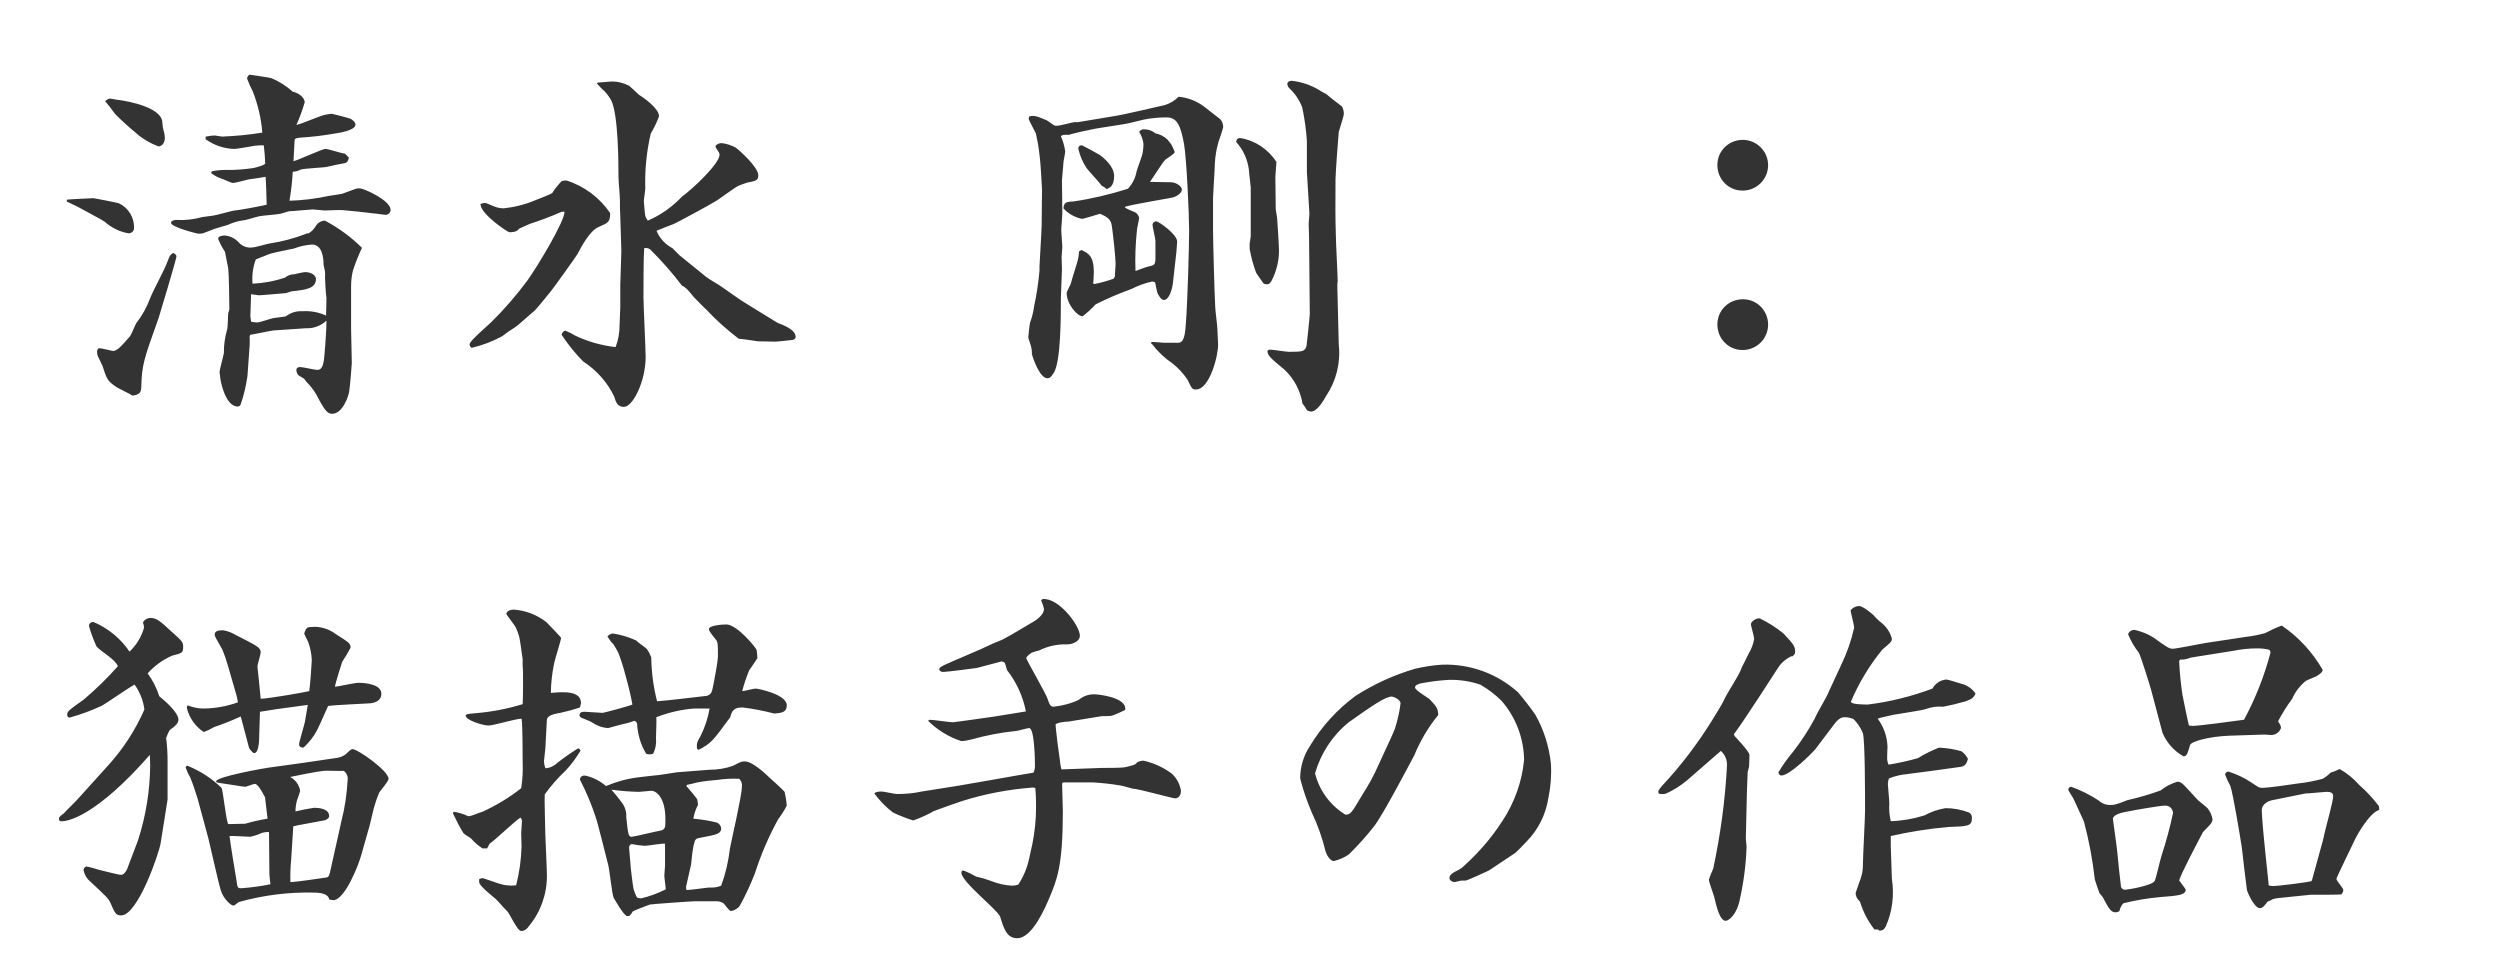
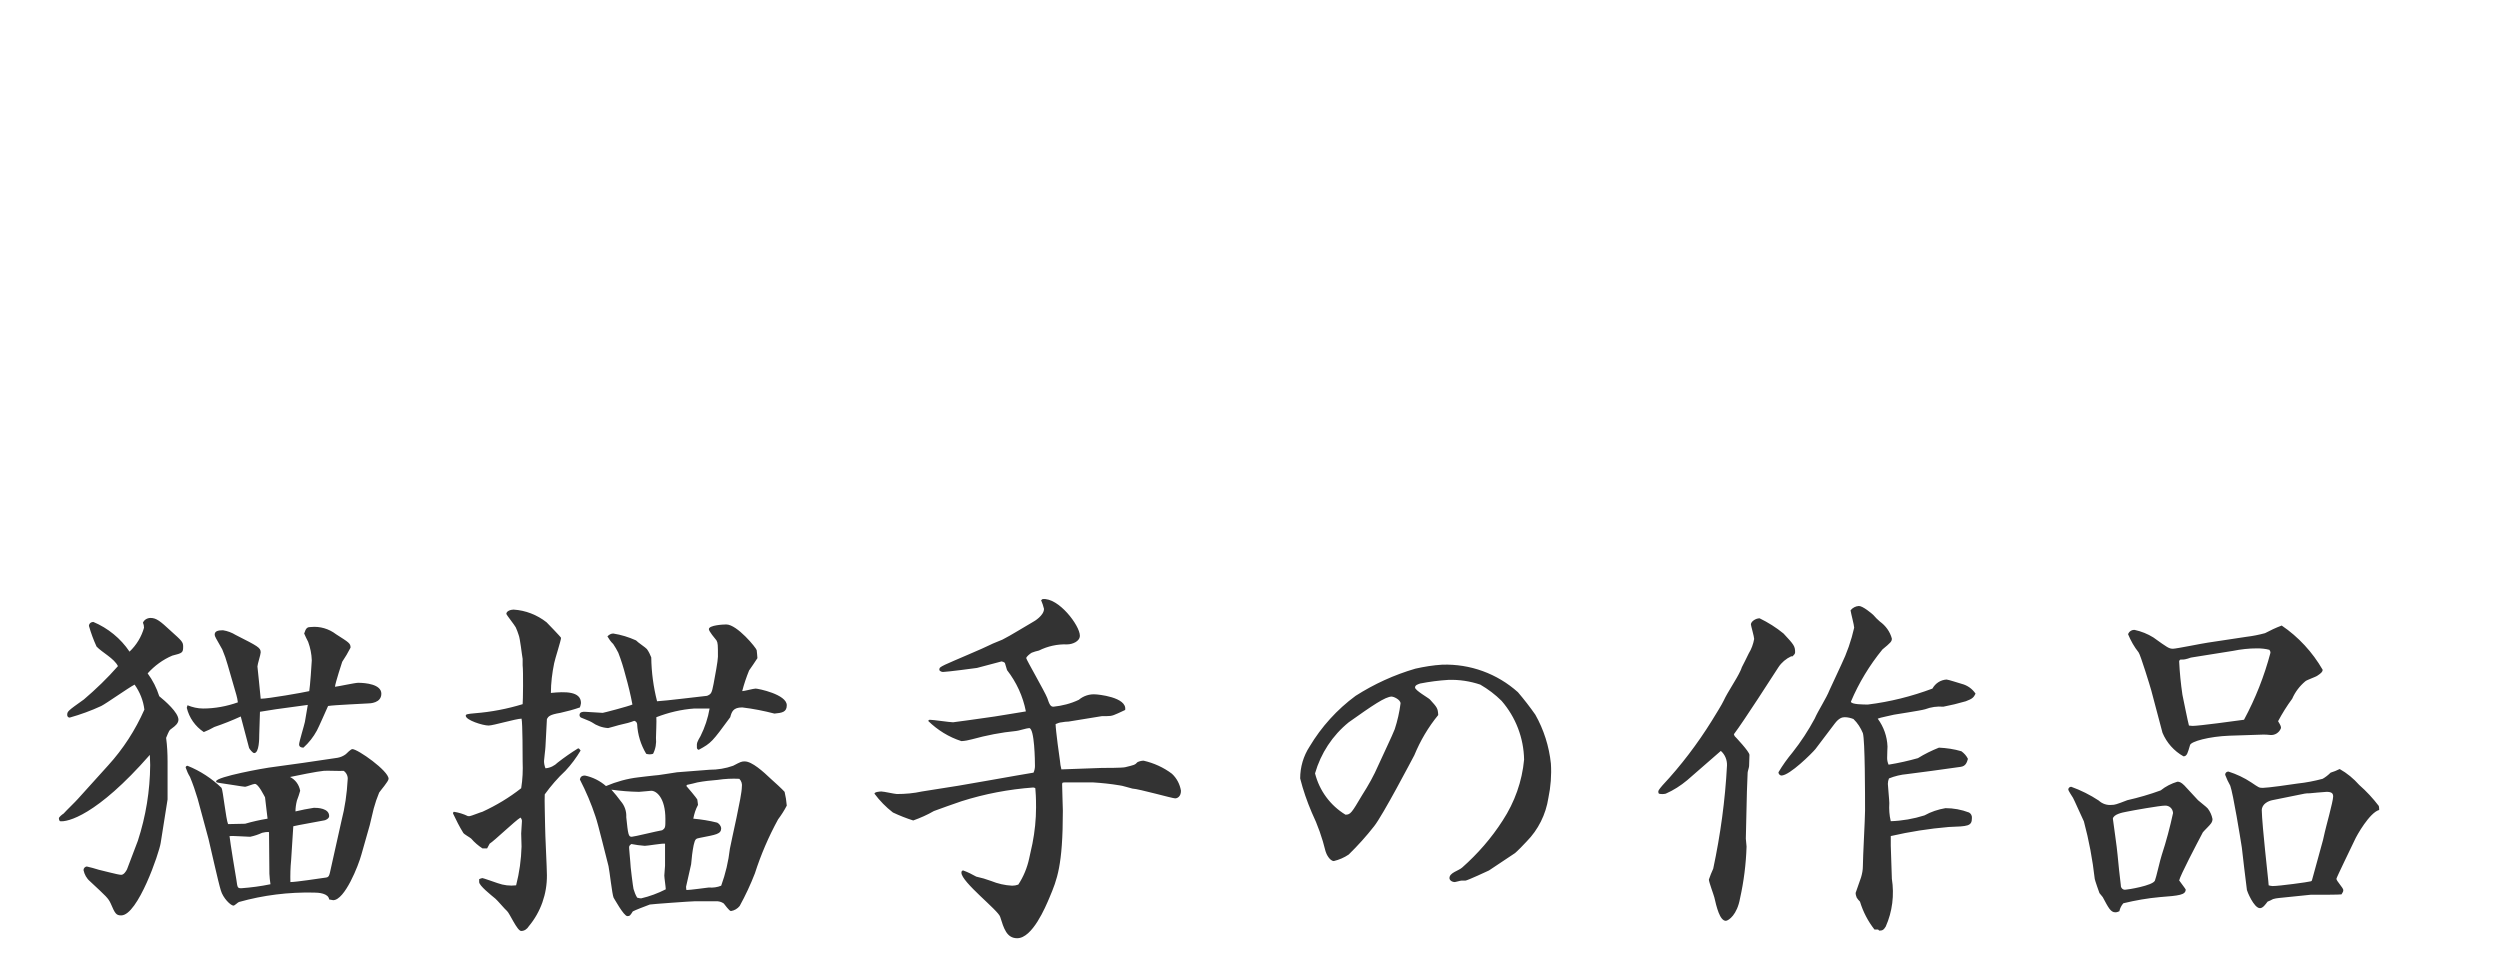
<svg xmlns="http://www.w3.org/2000/svg" id="_レイヤー_1" data-name="レイヤー_1" viewBox="0 0 138 53">
  <defs>
    <style>
      .cls-1 {
        fill: #333;
      }
    </style>
  </defs>
-   <path id="fontH_craftAll_takeshi" class="cls-1" d="M19.38,15.82c0-.3.03-.59.1-.88.14-.43.31-.85.5-1.26-.6-.6-1.29-1.1-2.04-1.5-.2,0-.39.11-.5.28-.1.17-.23.32-.4.42-.06,0-.13,0-.18.04-.64.24-1.3.42-1.98.52-.14.02-.8.22-.96.22-.29.04-.57-.08-.76-.3-.2-.21-.47-.34-.76-.36-.02,0-.36,0-.36.18.1.25.23.5.38.72.04.18.16.84.18.92.04.3.06,1.92.06,2.24-.01.08-.03.15-.06.22-.02.12-.02.78-.06.9-.12.42-.19.86-.18,1.3-.02.16-.24.9-.24,1.08,0,.04.04.24.04.3,0,.1.26,1.58.96,1.58.07,0,.13-.04.16-.1.18-.51.3-1.04.38-1.58l.12-1.7c.01-.16.01-.32,0-.48,0-.02,0-.04.04-.1.18-.02,1.08-.22,1.28-.24l1.78-.12c.42.02.83-.13,1.14-.42,0,.72-.12,2.04-.14,2.18-.04.24-.1.54-.36.54-.14,0-.8-.16-.96-.16-.08,0-.2.04-.2.16,0,.1.04.2.1.28.04.04.3.18.34.22s.08.14.12.16c.28.28.51.6.68.96.4.76.56.8.74.8.56,0,.9-.94.94-1.26.04-.28.14-1.42.14-1.54l-.04-1.9v-2.32ZM13.82,17.46l.04-1.22c.06,0,.36.06.42.06.18,0,1.22-.1,1.5-.12.04-.02.28-.08.32-.1.8-.08,1.34-.16,1.34-.68,0-.2-.26-.38-.6-.38-.1,0-.5.1-.6.12-.18,0-.36.06-.5.18-.58.2-1.19.31-1.8.34-.04-.45.02-.91.18-1.34.12-.04.68-.28.82-.32.18-.06,1.1-.24,1.28-.28.32-.12.66-.2,1-.22.54,0,.64.66.64,1.1,0,.06.08.34.08.4.01.09.01.19,0,.28,0,.18.04.9.08,1.18,0,.08-.02.82-.02.96-.41-.19-.87-.27-1.32-.24-.32-.02-.64.08-.9.28-.04.02-.58.08-.7.1s-.74.24-.88.24c-.11,0-.23-.02-.34-.04l-.04-.3ZM3.68,11.12c.1.06.6.28.62.3.24.14,1.32.7,1.48.82.37.33.83.56,1.32.64.16,0,.29-.12.3-.28,0,0,0,0,0,0,.02-.59-.31-1.13-.84-1.38-.04-.02-1.34-.28-1.4-.28s-1.32.06-1.46.08l-.02.1ZM6.26,19.38c-.12-.02-.66-.16-.78-.16-.06,0-.12.08-.12.18,0,.07,0,.13.02.2.02.08.24.5.28.6.22.68.26.82.7,1.12.12.1.82.42.96.52.38-.06.48-.16.48-.54.04-1.16.12-1.42.96-3.76.02-.04.98-3.26.98-3.38,0-.06-.02-.12-.18-.2-.18.12-.18.14-.3.44-.22.6-.74,1.48-.98,2.08-.18.49-.44.95-.76,1.36-.06.1-.28.66-.36.74-.56.64-.64.72-.9.8ZM5.8,5.58c.26.32.3.36.56.72.35.35.72.69,1.1,1,.37.34.81.6,1.28.78.24,0,.36-.24.36-.48-.01-.18-.05-.35-.1-.52-.02-.06-.04-.4-.06-.46-.26-.86-2.48-1.12-2.52-1.12-.06,0-.28-.06-.34-.06s-.12.02-.28.14ZM11.66,9.56c.17.13.36.23.56.3.1.02.54.24.64.24.14,0,.84-.2.88-.2.42-.06.48-.06.92-.14.02.1.06,1.38.06,1.54-.14.04-1.46.3-1.78.32-.16.02-1,.26-1.16.28-.08.02-.52.06-.6.08-.47.13-.95.19-1.44.16-.12,0-.3.04-.3.16,0,.24,1.46.6,1.5.6.09,0,.17,0,.26-.02,0,0,.64-.24.68-.26.1-.04.58-.16.68-.2.28-.13.58-.22.88-.26.12,0,.74-.2.86-.22.16-.04,1.02-.1,1.18-.14.06-.02.42-.12.48-.14.2,0,1.18-.1,1.3-.1.1,0,.56.06.66.06.14,0,.84-.04,1-.02l.84.08.86.1c.1,0,.58.08.66.08.15,0,.28-.12.28-.27,0,0,0,0,0-.01,0-.52-1.48-1.18-1.68-1.18h-.16c-.12.02-.7.26-.84.3-.1.02-.64.1-.76.12-.7.15-1.42.24-2.14.26.09-.53.15-1.06.18-1.6.15,0,.3-.05.44-.12.18-.06,1.36-.12,1.4-.14.34-.08.72-.16,1.06-.22l.1-.06c.05-.07.08-.16.1-.24l-.22-.22c-.16,0-.9-.26-1.08-.26-.16,0-1.46.6-1.76.68,0-.08.06-1.04.06-1.14s.06-.14.28-.16c.67-.04,1.34-.12,2-.24.16-.02,1.08-.16,1.08-.48,0-.14-.16-.26-.26-.32-.02-.02-1-.28-1.04-.28-.26.02-.52.08-.76.18-.18.06-1,.4-1.2.44.18-.41.34-.83.46-1.26,0-.14-.16-.46-.66-.58-.35-.31-.74-.56-1.16-.74-.18-.06-1.04-.16-1.24-.2-.12.12-.12.18-.12.22.09.25.2.49.32.72.28.72.46,1.49.52,2.26-.73.12-1.48.19-2.22.22-.06,0-.34-.06-.4-.06-.17,0-.33.03-.5.06-.02.06-.04.14.04.18.45.31.99.49,1.54.5.18,0,.98-.16,1.16-.18.28-.02.32-.02.46-.02.04.33.07.67.08,1,0,.1-.64.26-.68.26-.49.07-.98.11-1.48.1-.27,0-.54.02-.8.08l-.02.1ZM31.16,11.68c.04.5-1.56,3.14-2.06,3.82-.6.81-1.26,1.57-1.98,2.28-.2.2-1.2,1.04-1.2,1.22,0,.08.04.16.12.2.59-.14,1.15-.35,1.68-.64.23-.18.47-.35.72-.5.16-.1.9-.78,1.08-.92.14-.14.76-.9.9-1.08.12-.14,1.44-1.98,1.46-2.04.2-.38.66-1.26,1.14-1.48.56-.24.66-.28.66-.78-.58-.85-1.43-1.49-2.42-1.8-.09,0-.18.02-.26.04-.19.2-.37.42-.52.66-.04.04-.78.34-.9.38-.56.24-1.15.39-1.76.46-.2,0-.4-.04-.58-.12-.38-.16-.42-.18-.48-.18-.08.01-.16.03-.24.06,0,.03.01.07.02.1.1.52,1.48,1.46,1.58,1.46.36,0,.46-.1.54-.2.1-.04.5-.22.58-.26.59-.19,1.17-.41,1.74-.66l.18-.02ZM34.24,16.96c0,.16-.04.8-.04,1,0,.41-.07.82-.22,1.2-.78-.09-1.53-.3-2.24-.64-.16-.1-.34-.19-.52-.26-.14,0-.2.14-.22.22.35.53.75,1.03,1.2,1.48.73.47,1.32,1.14,1.7,1.92.1.32.18.58.54.58.5,0,1.2-1.42,1.2-2.76,0-.46-.12-2.78-.12-3.3s0-2.26.04-2.7c.11-.03.23,0,.32.06.63.62,1.22,1.29,1.76,2,.26.14.3.2.64.62.02.02.68.7.74.74.54.58,1.13,1.1,1.76,1.58.14,0,.9.12,1.06.14.2,0,.88.02.98.02.22-.02.68-.06.96-.1.1-.04.14-.1.14-.16,0-.4-.64-.64-1-.78-.18-.1-1.94-1.2-1.98-1.22-.16-.1-.94-.66-1.12-.78-.1-.08-.7-.42-.82-.52l-1.48-1.2-.4-.4c-.4-.21-.71-.55-.88-.96.12-.06.8-.32.96-.38.22-.1,2-1.06,2.28-1.24.2-.1,1.1-.8,1.32-.88.06-.02.42-.16.44-.16.46-.08.62-.12.62-.4,0-.46-1.08-1.42-1.26-1.54-.24-.12-.49-.21-.76-.24-.13,0-.25.05-.34.14,0,.04,0,.08.02.12.14.22.2.28.2.38,0,.5-1.52,1.92-2.06,2.3-.54.57-1.18,1.03-1.9,1.34-.06-.08-.11-.17-.14-.26-.02-.06-.08-.8-.08-.82,0-.1.08-.58.08-.7-.03-1.02.07-2.03.3-3.02.18-.31.34-.63.46-.96,0-.42-.8-1-1.1-1.18-.02-.02-.36-.34-.54-.5-.31-.16-.65-.25-1-.24-.1,0-.64.06-.76.06l-.02.06c.08.09.16.18.24.26.22.18.4.41.54.66.4.8.4,3.58.4,4.22,0,.18.08,1.08.08,1.28,0,.36,0,.52.02.9l.06,1.92-.06,1.86v1.24ZM57.38,14.72v.22c-.06.67-.16,1.33-.3,1.98-.04.3-.11.6-.22.88-.02.06-.1.74-.1.82s.18.52.18.62c.02.1.02.2.02.3.04.18.42,1.34.86,1.34.12,0,.2-.06.36-.32.38-.64.38-3.1.38-4.1,0-.24.06-1.34.06-1.6,0-.04-.02-.56-.02-.66,0-.08.04-.5.04-.58,0-.12-.06-.78-.06-.94,0-.02.06-.76.06-.92,0-.5-.02-1.3-.02-1.82,0-.12.08-.8.08-.96,0-.08.1-.52.1-.62-.04-.29-.12-.57-.24-.84.08-.08.12-.08.46-.08.12-.06,1.32-.32,1.46-.34l1.64-.26c.18-.02,1.04-.26,1.24-.28.34-.05.69-.08,1.04-.08.6,0,.78.5.96,1.48.14.78.28,3.92.28,4.74s-.08,3.82-.18,5.16c-.06.96-.2,1.1-.56,1.06h-.66c-.1,0-.58-.06-.68-.04l-.02.08.06.04c.31.41.69.77,1.12,1.06.32.25.59.55.82.88.26.54.28.56.48.56.74,0,1.22-1.82,1.22-2.48,0-.12-.04-.72-.04-.86,0-.18-.12-1.04-.12-1.24-.04-.66-.12-3.68-.12-4.2v-1.8c0-.2.1-1.6.1-1.9.02-.4.09-.8.2-1.18.04-.1.26-.78.26-.82,0-.16-.05-.32-.16-.44-.12-.1-.76-.58-.9-.7-.41-.31-.89-.49-1.4-.54-.21.21-.47.37-.76.46-.42.1-2.44.56-2.62.58l-2.16.36h-.2c-.08,0-.8.2-.96.2h-.12c-.08-.02-.38-.26-.46-.3-.64-.28-.74-.26-.96-.22-.02.05-.03.09-.04.14,0,.04.36.72.4.8,0,.02.1.52.12.6.08.49.13.98.16,1.48,0,.14.06.86.06,1.02l-.02,1.98-.02.44-.1,1.84ZM64.94,13.88c0-.1.04-.48.04-.54,0-.42-1.04-1.12-1.14-1.12-.11-.01-.2.06-.22.17,0,.01,0,.02,0,.03,0,.12.16.74.16.88v.92c0,.42-.06.42-.42.5-.1.02-.58.2-.68.24-.03-.75,0-1.51.08-2.26,0-.1.12-.58.12-.68-.03-.13-.11-.24-.22-.3-.08-.04-.54-.2-.58-.3.42-.14,2.62-.5,2.66-.52.22-.06.5-.24.5-.44,0-.16-.3-.4-.62-.4-.18,0-1-.02-1.14-.02.14-.2.74-1.14.84-1.22.46-.32.52-.36.52-.44-.05-.14-.11-.27-.18-.4-.02-.02-.14-.18-.22-.28-.18-.17-.41-.29-.66-.34-.17-.14-.38-.22-.6-.22-.12-.02-.24.04-.3.14.13.2.21.42.24.66,0,.16-.02.32-.04.48-.02.16-.3.88-.34,1.04-.06.36-.23.69-.48.96-.98.31-1.98.55-3,.7-.44.02-.52.06-.56.38.27.3.63.5,1.02.58.12,0,.84-.24,1-.28.48.2.62.36.66.72.06.42.2,1.7.2,2.04,0,.1-.04.6-.04.7l-.06.12c-.35.13-.71.23-1.08.3l-.06-.04c.02-.1.04-.54.04-.62,0-.9-.32-1.04-.68-1.22l-.14.08c0,.15-.03.31-.06.46-.04.18-.34,1.08-.38,1.28-.02.1-.24.46-.24.56,0,.6.58,1.28.88,1.28.26-.2.5-.42.72-.66.64-.32,1.29-.6,1.96-.84.37-.19.76-.33,1.16-.42l.16.04c.02.08.1.52.14.62.04.06.18.36.34.36.3,0,.46-.6.5-.9l.2-1.78ZM70.4,9.78c0-.14.06-.8.06-.84-.45-.7-1.18-1.19-2-1.32-.14,0-.18.04-.22.18v.04c.39.43.63.97.7,1.54,0,.14.1.88.1.96v2.7c0,.08-.06.34-.06.4v.3c.08.45.2.89.36,1.32.3.44.34.5.42.6.26.08.32.02.44-.18.26-.51.4-1.07.4-1.64,0-.24-.08-1.5-.1-1.76,0-.08-.08-.48-.08-.56l-.02-1.74ZM61.08,10.44c.16-.06.42-.16.42-.72s-.6-1.02-.78-1.16c-.06-.04-.96-.54-1.02-.54-.09,0-.17.06-.18.16,0,0,0,.02,0,.02.09.39.24.75.46,1.08.1.14.72.8.84.98.1.04.19.1.26.18ZM72.28,15.16c0,.6.02,1.58.02,2.16,0,.14-.16,1.64-.18,1.78-.1.3-.2.32-.98.32-.14,0-.88-.12-1.04-.12-.05,0-.1.03-.14.06.02.28.12.36.96,1.06.52.5.86,1.15.98,1.86.09.11.17.23.24.36.07.05.14.07.22.08.36,0,.7-.62.84-.86.56-.83.81-1.84.7-2.84l-.08-3.2c0-.1,0-.2.02-.3,0-.36-.1-2.1-.1-2.5-.04-1.3-.02-1.48-.02-3.14,0-.26.16-2.48.18-2.6.04-.16.28-.88.28-.98,0-.15-.03-.29-.1-.42-.18-.14-.66-.5-.86-.68-.1-.06-.16-.08-.26-.14-.5-.33-1.07-.54-1.66-.6-.06,0-.24.02-.24.18.01.09.05.18.12.24.31.29.55.65.7,1.04.13.61.22,1.23.26,1.86v1.72l.14,2.3c0,.08-.04.46-.04.54,0,.12.02.64.02.76l.02,2.06ZM96.2,16.52c-.77,0-1.4.61-1.4,1.38,0,0,0,.01,0,.02,0,.77.61,1.4,1.38,1.4,0,0,.01,0,.02,0,.77,0,1.4-.63,1.4-1.4h0c0-.77-.61-1.4-1.38-1.4,0,0-.01,0-.02,0ZM96.2,7.72c-.77,0-1.4.61-1.4,1.38,0,0,0,.01,0,.02,0,.77.61,1.4,1.38,1.4,0,0,.01,0,.02,0,.77,0,1.4-.63,1.4-1.4h0c0-.77-.63-1.4-1.4-1.4h0Z" />
  <path id="fontH_craftNeko_takeshi" class="cls-1" d="M14.85,42.37c-.18.02-2.92.5-2.92.76,0,.06.02.06.26.1.2.02,1.24.2,1.34.2.08,0,.44-.16.54-.16.2,0,.52.68.56.74.02.12.12,1.08.14,1.18-.42.07-.83.16-1.24.28-.04,0-.78.02-.94.02-.12-.28-.28-1.86-.36-2-.54-.52-1.18-.94-1.88-1.22-.05,0-.1.04-.1.09,0,0,0,0,0,.01.06.18.14.36.24.52.16.39.3.79.42,1.2l.6,2.22c.1.4.54,2.4.68,2.84.12.42.54.84.7.84.06,0,.24-.18.3-.2,1.35-.38,2.74-.55,4.14-.52.26,0,.8.04.84.38.06,0,.16.04.22.04.64,0,1.4-1.92,1.56-2.52l.46-1.62c.04-.14.18-.78.22-.92.08-.3.18-.59.3-.88.06-.1.52-.62.52-.76,0-.44-1.7-1.64-2-1.64-.08,0-.3.22-.36.28-.13.1-.29.17-.46.2l-1.9.28-1.88.26ZM14.87,48.23c.01.19.03.39.06.58-.53.11-1.06.18-1.6.22-.22,0-.22-.02-.28-.46-.06-.34-.34-2.04-.38-2.42.16-.02.96.04,1.14.04.23-.05.45-.12.66-.22.12-.03.25-.05.38-.04l.02,2.3ZM16.19,45.61c.22-.06,1.4-.26,1.68-.32.08,0,.3-.1.3-.24,0-.44-.64-.46-.84-.46-.34.05-.68.12-1.02.2,0-.2.03-.4.08-.6.07-.18.13-.36.18-.54-.06-.33-.26-.61-.56-.76.26-.06,1.56-.32,1.86-.34.16-.02.92.02,1.1,0,.16.11.25.31.22.5-.04.76-.15,1.52-.34,2.26l-.58,2.6c-.1.46-.1.52-.34.54-.28.04-1.6.24-1.9.24-.01-.4,0-.8.04-1.2l.12-1.88ZM4.29,44.11c-.1.12-.66.66-.78.8-.1.06-.26.2-.26.26,0,.06.02.12.06.16.4.06,2.02-.3,4.96-3.66,0,.1.02.38.02.56-.01,1.42-.24,2.83-.68,4.18l-.6,1.58c-.06.12-.18.3-.32.3-.18,0-1.04-.24-1.24-.28-.22-.07-.44-.13-.66-.18-.1.01-.18.1-.18.2.05.24.17.46.36.62.9.84,1,.92,1.14,1.22.24.56.3.66.58.66.92,0,2.1-3.46,2.18-4l.38-2.4v-2.08c0-.44-.02-.88-.08-1.32.16-.38.16-.42.34-.54.14-.1.34-.26.34-.46,0-.4-.74-1.04-1.06-1.3-.14-.45-.36-.88-.64-1.26.38-.42.84-.76,1.36-.98.56-.14.6-.16.6-.5,0-.26-.08-.32-.7-.88-.56-.52-.78-.7-1.1-.7-.18,0-.35.1-.42.26.04.09.06.18.06.28-.14.5-.42.96-.8,1.32-.49-.73-1.19-1.3-2-1.64-.12,0-.23.08-.24.21,0,0,0,0,0,.01.11.39.25.77.42,1.14.3.32.98.66,1.18,1.08-.58.66-1.21,1.27-1.88,1.84-.9.64-.92.66-.92.86,0,.07.05.14.13.14,0,0,0,0,.01,0,.6-.17,1.18-.38,1.74-.64.28-.14,1.52-1.02,1.84-1.18.29.41.48.88.54,1.38-.5,1.13-1.17,2.17-2,3.08l-1.68,1.86ZM13.05,38.37c.04.13.06.26.08.4-.62.22-1.27.34-1.92.34-.3,0-.59-.07-.86-.18l-.04.14c.13.55.47,1.03.94,1.34.2-.08.39-.17.58-.28.5-.17.98-.36,1.46-.58l.46,1.74c.04.08.2.28.28.28.28,0,.28-.82.28-1.02,0-.18.04-1.06.04-1.26l.88-.14,1.76-.24c-.02.12-.14.8-.16.94-.04.2-.32,1.1-.32,1.24s.12.18.24.18c.3-.27.55-.59.74-.94.1-.18.52-1.14.62-1.36.38-.06,1.96-.12,2.18-.14.14,0,.76-.02.76-.54s-.88-.6-1.28-.6c-.18,0-1.08.2-1.28.22.02-.22.38-1.32.4-1.38.17-.25.32-.51.46-.78,0-.24-.08-.28-.8-.74-.39-.3-.89-.45-1.38-.4-.2,0-.28.04-.38.36.07.16.14.31.22.46.12.33.19.67.2,1.02,0,.14-.1,1.5-.14,1.7-.34.08-2.28.42-2.68.42-.02-.28-.18-1.76-.18-1.78,0-.12.18-.66.18-.78,0-.26-.16-.34-1.38-.96-.21-.13-.45-.22-.7-.26-.26,0-.46.04-.46.24,0,.1.06.18.42.82.12.28.22.57.3.86l.48,1.66ZM33.75,43.59c.5.07,1.01.11,1.52.12.12,0,.6-.06.68-.06.28,0,.78.38.78,1.56,0,.46,0,.5-.18.62-.26.04-1.56.36-1.68.36-.18,0-.2-.12-.3-1.08.02-.32-.09-.64-.3-.88-.16-.22-.34-.44-.52-.64ZM37.89,49.13c-.01-.06-.02-.12-.02-.18,0-.02.26-1.16.28-1.24.03-.36.07-.71.14-1.06.08-.32.1-.36.34-.4.9-.18,1.18-.2,1.18-.54-.02-.13-.11-.24-.22-.3-.43-.11-.88-.18-1.32-.22.05-.27.13-.52.26-.76-.02-.12-.02-.22-.04-.3-.04-.08-.54-.68-.6-.74,0-.05.05-.08.1-.08.12-.02.42-.1.5-.12.37-.07.74-.11,1.12-.14.4-.06.8-.08,1.2-.06.12.12.17.29.14.46,0,.48-.56,2.86-.66,3.4-.08.7-.24,1.38-.48,2.04-.22.09-.45.12-.68.1-.18.02-1.04.14-1.24.14ZM37.37,42.63c-.18.02-1.08.18-1.28.18-.16.02-.74.08-.86.1-.61.07-1.21.24-1.78.48-.33-.29-.73-.49-1.16-.58-.22,0-.26.12-.28.22.34.66.63,1.34.86,2.04.14.38.6,2.3.72,2.74.06.28.2,1.56.28,1.74.02.02.56,1.02.76,1.02.14,0,.16-.04.3-.26.1-.06.72-.3.94-.38.08-.02,2.28-.18,2.48-.18h1.16c.16-.01.31.03.44.12.06.06.3.42.4.42.19-.03.36-.13.48-.28.32-.58.6-1.18.84-1.8.33-1.03.76-2.03,1.28-2.98.18-.24.34-.49.48-.76-.02-.26-.06-.51-.12-.76-.1-.12-.62-.6-.74-.7-.44-.42-1.06-.98-1.46-.98-.18,0-.22.02-.64.24-.42.15-.86.22-1.3.22l-1.8.14ZM34.73,46.85c-.02-.16.02-.18.12-.26.24.05.49.08.74.1.16,0,.94-.14,1.12-.12v1.22c0,.08-.04.46-.04.54,0,.12.08.64.08.76-.43.22-.89.39-1.36.5-.07,0-.15-.02-.22-.04-.09-.15-.15-.31-.2-.48-.02-.06-.18-1.28-.18-1.52,0-.1-.06-.58-.06-.7h0ZM34.91,38.89c-.22.1-1.6.46-1.64.46-.14,0-.84-.06-1-.06-.08,0-.28,0-.28.18,0,.06.03.11.08.14.08.04.52.2.6.26.27.19.58.3.9.32.04,0,.62-.18.74-.2.24-.05.47-.11.7-.2.09.02.15.09.16.18.03.58.2,1.14.5,1.64.12.04.26.04.38,0,.14-.27.19-.58.16-.88,0-.16.04-.96.02-1.14.67-.26,1.38-.43,2.1-.48h.84c-.09.53-.26,1.04-.5,1.52-.18.32-.22.36-.2.66.01.05.05.09.1.1.7-.38.74-.44,1.74-1.8.08-.3.16-.54.66-.54.6.07,1.2.19,1.78.34.42-.04.68-.08.68-.46,0-.6-1.58-.92-1.72-.92-.12,0-.62.14-.74.14.1-.39.23-.77.38-1.14.08-.1.38-.56.46-.68-.02-.22-.02-.3-.04-.44-.02-.12-1.08-1.42-1.68-1.42-.16,0-.96.04-.96.26,0,.12.34.52.42.62.08.14.08.26.08.9,0,.22-.16,1.08-.24,1.5-.1.5-.12.56-.36.66-.4.04-2.32.28-2.76.3-.2-.79-.31-1.6-.32-2.42-.06-.16-.14-.32-.24-.46-.06-.08-.52-.38-.6-.48-.4-.18-.82-.31-1.26-.38-.12,0-.24.07-.32.16.09.15.19.3.32.42.1.15.2.32.28.48.16.41.29.83.4,1.26.15.53.28,1.06.38,1.6h0ZM28.85,36.73c.04.3.02,2.02,0,2.14-.85.26-1.73.43-2.62.5-.46.04-.52.06-.52.14,0,.24.94.54,1.26.54.26,0,1.52-.38,1.82-.38.06.22.06,2.18.06,2.36.02.49,0,.99-.08,1.48-.66.52-1.38.95-2.14,1.3-.04,0-.64.24-.7.24h-.1c-.25-.12-.51-.2-.78-.24-.03.02-.05.06-.04.1.17.36.35.72.56,1.06.04.08.38.26.44.32.18.21.39.39.62.54h.26l.14-.26c.26-.16,1.4-1.26,1.7-1.44.06.06.09.14.08.22,0,.08-.04.56-.04.66,0,.12.02.6.02.72-.02.72-.12,1.44-.3,2.14-.34.04-.69,0-1.02-.12-.12-.04-.8-.28-.84-.28-.06.01-.12.03-.18.06v.16c0,.2.66.72.9.92.1.08.52.58.64.68.14.12.56,1.1.78,1.1.18,0,.33-.11.42-.26.66-.79,1.01-1.79,1-2.82,0-.38-.1-2.28-.1-2.7,0-.26-.04-1.48-.02-1.76.34-.47.72-.91,1.14-1.3.32-.34.6-.72.84-1.12-.06-.08-.08-.12-.14-.12-.39.24-.76.5-1.12.78-.18.18-.42.3-.68.32-.05-.13-.08-.26-.08-.4,0-.1.08-.68.08-.8.02-.22.06-1.28.08-1.52.08-.14.14-.24.74-.34.37-.08.73-.18,1.08-.3.03-.08.05-.16.06-.24,0-.66-.88-.64-1.66-.56,0-.55.07-1.1.18-1.64.04-.22.38-1.26.38-1.4,0-.04-.78-.84-.8-.86-.52-.41-1.16-.66-1.82-.7-.16,0-.4.08-.4.24,0,.04.46.62.52.74.06.14.12.28.16.42.08.18.18,1.12.22,1.32v.36ZM51.23,39.79c.52.51,1.15.9,1.84,1.12.2-.01.39-.05.58-.1.8-.22,1.61-.38,2.44-.46.1,0,.6-.16.72-.16.3,0,.32,1.84.32,2.1,0,.12-.03.25-.08.36-.08.02-.86.14-.94.16-.46.08-2.7.48-3.2.56l-2.02.32c-.45.1-.92.14-1.38.14-.12,0-.72-.14-.86-.14-.06,0-.38.02-.38.12.29.39.63.74,1.02,1.04.36.17.74.32,1.12.44.39-.14.78-.31,1.14-.52.2-.08,1.28-.46,1.52-.54,1.29-.41,2.61-.66,3.96-.76.04,0,.08.01.12.04.02.3.04.42.04,1.06,0,.67-.07,1.34-.2,2-.02.12-.16.7-.18.82-.11.51-.31,1-.6,1.44-.11.04-.22.06-.34.06-.4-.02-.79-.11-1.16-.26-.27-.1-.54-.18-.82-.24-.23-.13-.47-.25-.72-.34-.04,0-.1.02-.1.12,0,.52,2.04,2.08,2.14,2.44.2.64.36,1.18.94,1.18.84,0,1.56-1.72,1.78-2.24.42-1,.74-1.76.74-4.8,0-.16-.04-1.2-.04-1.44,0-.14.02-.12.32-.12h1.4c.48.03.96.08,1.44.16.12,0,.68.18.72.18.38.02,2.2.54,2.36.54.12,0,.32-.1.32-.42-.06-.36-.23-.69-.5-.94-.46-.35-1-.59-1.56-.72-.12,0-.23.03-.34.08-.14.16-.2.16-.68.28-.18.04-1.08.04-1.3.04l-2.22.08c-.04-.16-.07-.32-.08-.48-.02-.1-.24-1.72-.24-2.02.11-.05.22-.09.34-.1.13-.02.25-.04.38-.04l1.84-.3h.26c.32,0,.38-.04,1.02-.34.12-.72-1.56-.86-1.62-.86-.34-.03-.68.08-.94.3-.44.21-.92.33-1.4.38-.16,0-.22-.12-.34-.48-.14-.36-1.16-2.12-1.16-2.2s.2-.24.3-.3c.13-.05.26-.09.4-.12.48-.24,1.02-.36,1.56-.34.28,0,.7-.16.7-.48,0-.56-1.18-2.12-2.06-2.02l-.08.06c.07.16.12.32.16.48,0,.36-.52.68-.64.74-.46.26-1.18.72-1.66.96-.08.04-.56.22-.66.28-.34.18-2.12.92-2.5,1.1-.28.14-.32.16-.32.3.06.08.15.11.24.1.16,0,1.74-.2,1.84-.22.32-.08.98-.26,1.36-.36.07.01.13.04.18.08l.12.4c.52.67.88,1.45,1.04,2.28l-1.1.18-.62.1-.56.08c-.16.02-1.66.24-1.74.24-.18,0-1.1-.14-1.3-.14l-.08.06ZM83.63,47.09c.08-.06.52-.5.64-.64.64-.65,1.06-1.49,1.2-2.4.13-.62.18-1.26.14-1.9-.1-.95-.39-1.87-.86-2.7-.3-.43-.62-.84-.96-1.24-1.15-1.03-2.64-1.57-4.18-1.52-.5.03-.99.11-1.48.22-1.17.34-2.28.85-3.3,1.5-1.02.75-1.89,1.71-2.54,2.8-.34.52-.52,1.13-.52,1.76.16.64.38,1.27.64,1.88.33.69.58,1.4.76,2.14.04.16.24.54.46.54.29-.07.57-.19.82-.36.5-.49.97-1.01,1.4-1.56.48-.6,2.08-3.66,2.22-3.92.33-.8.77-1.55,1.32-2.22-.02-.38-.06-.42-.46-.86-.1-.1-.82-.5-.82-.66,0-.14.18-.18.28-.22.52-.1,1.04-.17,1.56-.2.6-.02,1.19.07,1.76.26.43.25.83.55,1.18.9.78.9,1.22,2.05,1.24,3.24-.11,1.2-.52,2.35-1.18,3.36-.62.97-1.38,1.84-2.24,2.6-.2.18-.7.28-.7.58,0,.12.14.22.3.22.04,0,.3-.08.36-.08h.22c.1,0,1.26-.54,1.3-.56l1.44-.96ZM77.31,38.83c-.06.48-.17.96-.32,1.42-.1.28-.76,1.66-.9,1.98-.25.58-.56,1.13-.9,1.66-.58.98-.64,1.08-.92,1.08-.84-.51-1.44-1.33-1.68-2.28.32-1.11.96-2.09,1.86-2.82,1.3-.92,2.02-1.42,2.38-1.42.08,0,.48.16.48.38ZM98.95,36.23c.08-.08.14-.14.14-.22,0-.34-.06-.42-.64-1.04-.4-.33-.85-.61-1.32-.84-.22,0-.48.18-.48.34,0,.06.18.68.18.8-.05.28-.15.56-.3.8-.06.12-.36.74-.38.76-.02.07-.05.13-.08.2-.22.48-.7,1.16-.92,1.64-.1.22-.44.76-.66,1.12-.79,1.27-1.7,2.47-2.72,3.56-.2.24-.26.3-.22.42l.02.04c.12.03.26.03.38,0,.43-.19.82-.44,1.18-.74l1.86-1.62c.23.2.35.5.34.8-.1,1.92-.36,3.82-.76,5.7-.09.19-.17.4-.24.6,0,.14.26.82.3.98.12.52.3,1.3.64,1.3.16-.02.62-.34.78-1.24.21-.94.33-1.9.36-2.86,0-.06-.04-.38-.04-.44,0-.38.06-2.2.06-2.6,0-.16.04-.88.04-1.04,0-.06.08-.3.08-.36,0-.1.02-.52.02-.62,0-.18-.78-1-.82-1.04l-.04-.1c.56-.74,2.16-3.24,2.46-3.7.17-.26.42-.47.7-.6h.08ZM104.37,46.15c1.05-.24,2.12-.41,3.2-.5,1.06-.04,1.28-.04,1.28-.5.01-.12-.05-.24-.16-.3-.42-.16-.86-.24-1.3-.24-.41.07-.8.2-1.16.4-.6.19-1.23.3-1.86.32-.08-.33-.1-.66-.08-1,0-.16-.08-.96-.08-1.06,0-.1.02-.2.06-.3.32-.13.66-.21,1-.24.66-.08,1.98-.26,2.96-.4.28-.04.34-.24.4-.44-.08-.17-.21-.31-.36-.42-.4-.12-.82-.18-1.24-.2-.4.16-.79.35-1.16.58-.53.15-1.07.27-1.62.36-.05-.11-.08-.24-.08-.36,0-.24.02-.6.02-.64-.02-.56-.21-1.09-.54-1.54.12-.06.76-.18.9-.22.08-.02,1.46-.22,1.72-.3.32-.12.66-.17,1-.14.42-.08.83-.18,1.24-.3.38-.14.44-.22.54-.42-.18-.27-.45-.46-.76-.54-.14-.04-.76-.24-.84-.24-.33.02-.62.21-.78.5-1.15.43-2.34.73-3.56.88-.22,0-.94,0-.94-.16.44-1.04,1.03-2.01,1.74-2.88.46-.38.52-.44.52-.6-.1-.38-.34-.71-.66-.94-.13-.11-.25-.23-.36-.36-.08-.08-.58-.5-.8-.5-.18.01-.35.1-.46.24.02.16.2.82.2.96-.16.71-.4,1.4-.72,2.06-.04.1-.58,1.24-.64,1.38-.18.46-.62,1.12-.82,1.58-.35.65-.76,1.28-1.22,1.86-.29.35-.55.71-.78,1.1,0,.09.07.17.16.18.46,0,1.7-1.24,1.88-1.46l1.06-1.4c.24-.32.42-.36.56-.36.16,0,.33.04.48.1.23.22.4.49.52.78.12.4.12,3.42.12,4.28,0,.44-.12,2.56-.12,3.06,0,.21-.04.42-.1.62-.04.14-.26.72-.3.86,0,.09.03.18.06.26.05.08.11.15.18.22.17.56.44,1.08.8,1.54h.2l.06.06c.16,0,.24-.02.36-.22.37-.83.48-1.75.34-2.64l-.06-1.82v-.54ZM121.61,45.93c.06-.08.38-.38.44-.48.05-.07.08-.15.08-.24-.04-.21-.13-.41-.26-.58-.06-.08-.46-.38-.54-.46-.1-.12-.66-.7-.76-.82-.18-.18-.28-.2-.38-.2-.33.1-.65.26-.92.48-.6.22-1.22.4-1.84.54-.62.24-.7.26-.86.26-.26.03-.53-.06-.72-.24-.47-.31-.99-.57-1.52-.76-.09,0-.16.07-.16.15,0,0,0,0,0,0,0,.02,0,.06.26.46.06.1.5,1.1.6,1.3.28,1.04.48,2.11.6,3.18,0,.04.24.74.26.78s.16.18.18.22c.32.6.44.84.7.84.08,0,.15-.03.22-.06.03-.16.11-.32.22-.44.66-.16,1.34-.28,2.02-.34,1.06-.08,1.42-.12,1.42-.42,0-.02-.32-.44-.36-.5.06-.28.94-1.96,1.32-2.68ZM116.63,45.19c.04-.24.52-.34.74-.38.38-.08,1.86-.34,2.14-.34.23-.01.42.16.44.39,0,.01,0,.02,0,.03-.17.78-.37,1.54-.62,2.3-.08.22-.32,1.3-.38,1.42-.12.28-1.52.5-1.62.5-.13.02-.24-.07-.26-.2,0-.01,0-.03,0-.04-.06-.46-.14-1.24-.18-1.68-.02-.32-.26-1.96-.26-2ZM121.89,35.47c-.3.04-1.76.34-1.94.34-.22,0-.3-.06-1.08-.62-.32-.2-.67-.34-1.04-.42-.16-.01-.31.09-.36.24.15.36.34.7.58,1,.1.12.64,1.88.7,2.1l.62,2.34c.23.55.64,1.01,1.16,1.3.2,0,.24-.22.36-.62.04-.2,1.06-.48,2.18-.52l1.84-.06c.13,0,.27,0,.4.02.26.03.51-.13.6-.38,0-.08,0-.12-.16-.38.23-.43.49-.85.78-1.24.16-.37.41-.7.72-.96.08-.08.58-.24.68-.32.18-.12.28-.2.28-.32-.56-.97-1.33-1.81-2.26-2.44-.32.12-.62.26-.92.42-.33.09-.68.16-1.02.2l-2.12.32ZM123.25,35.93c.44-.09.89-.14,1.34-.14.23,0,.46.02.68.08.04.05.06.1.06.16-.34,1.29-.83,2.53-1.46,3.7-.44.06-2.48.34-2.84.34-.06,0-.16-.02-.2-.02-.04-.12-.34-1.6-.36-1.7-.09-.61-.15-1.22-.18-1.84,0-.04.02-.06.06-.1.12,0,.24,0,.36-.04.04,0,.22-.08.28-.08l2.26-.36ZM127.55,49.39h.44c.16,0,1.12,0,1.26-.02.08-.12.1-.16.1-.24,0-.12-.38-.5-.38-.62,0-.06.84-1.78,1-2.12.12-.28.84-1.54,1.36-1.68,0-.07,0-.15-.02-.22-.32-.42-.68-.81-1.08-1.16-.31-.35-.67-.65-1.08-.88-.16.08-.33.15-.5.2-.13.13-.28.25-.44.34-.45.12-.91.21-1.38.26-.38.06-1.66.24-1.92.24-.22,0-.22-.02-.64-.3-.39-.26-.82-.46-1.26-.6-.1,0-.18.07-.18.17,0,0,0,0,0,.01.08.21.17.41.28.6.16.44.56,2.9.64,3.42.02.22.22,1.88.28,2.34,0,.04.38,1,.72,1,.16,0,.3-.2.42-.36.1-.04.2-.08.3-.14.1-.03.21-.05.32-.06l1.76-.18ZM127.67,48.41c-.06.2-.04.22-.12.24-.12.04-1.74.26-2.1.26-.07,0-.15-.02-.22-.04l-.02-.24-.18-1.72c-.06-.54-.18-1.86-.18-2.18,0-.36.38-.52.58-.56l1.78-.36c.09-.02.19-.02.28-.02.04,0,.8-.08.94-.08.3,0,.36.1.36.26,0,.26-.42,1.76-.46,1.96l-.1.44-.56,2.04Z" />
</svg>